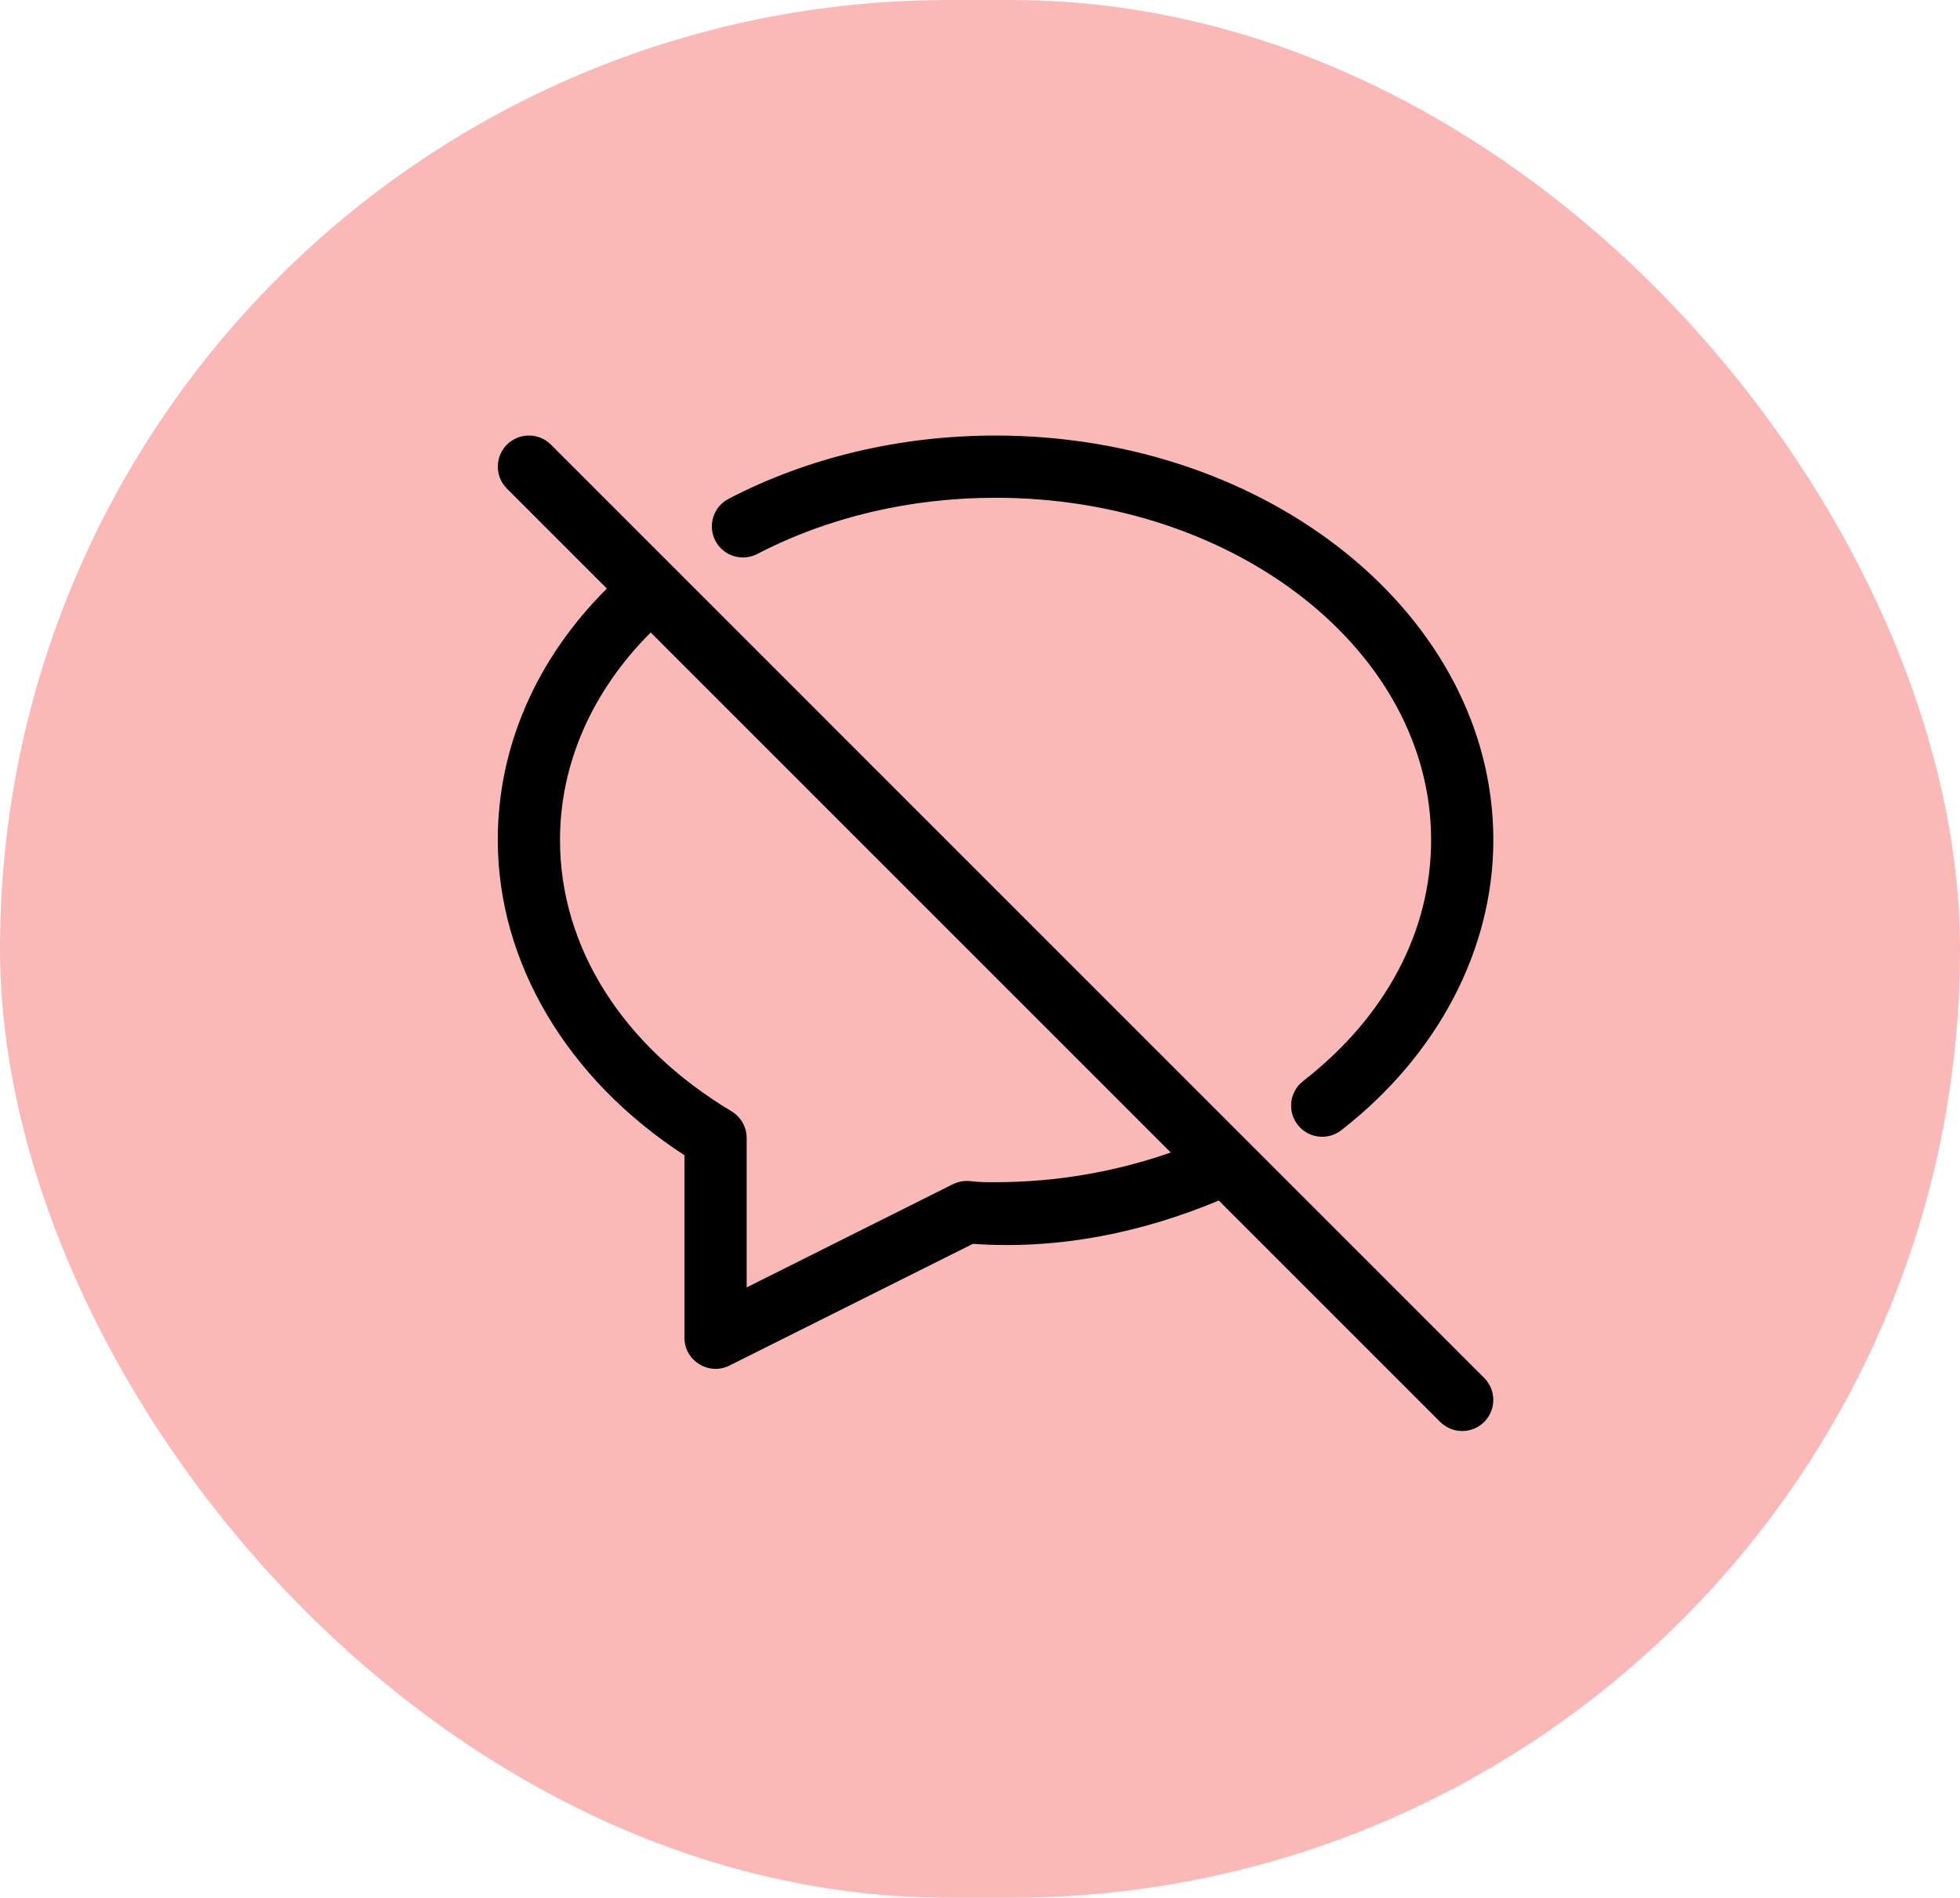
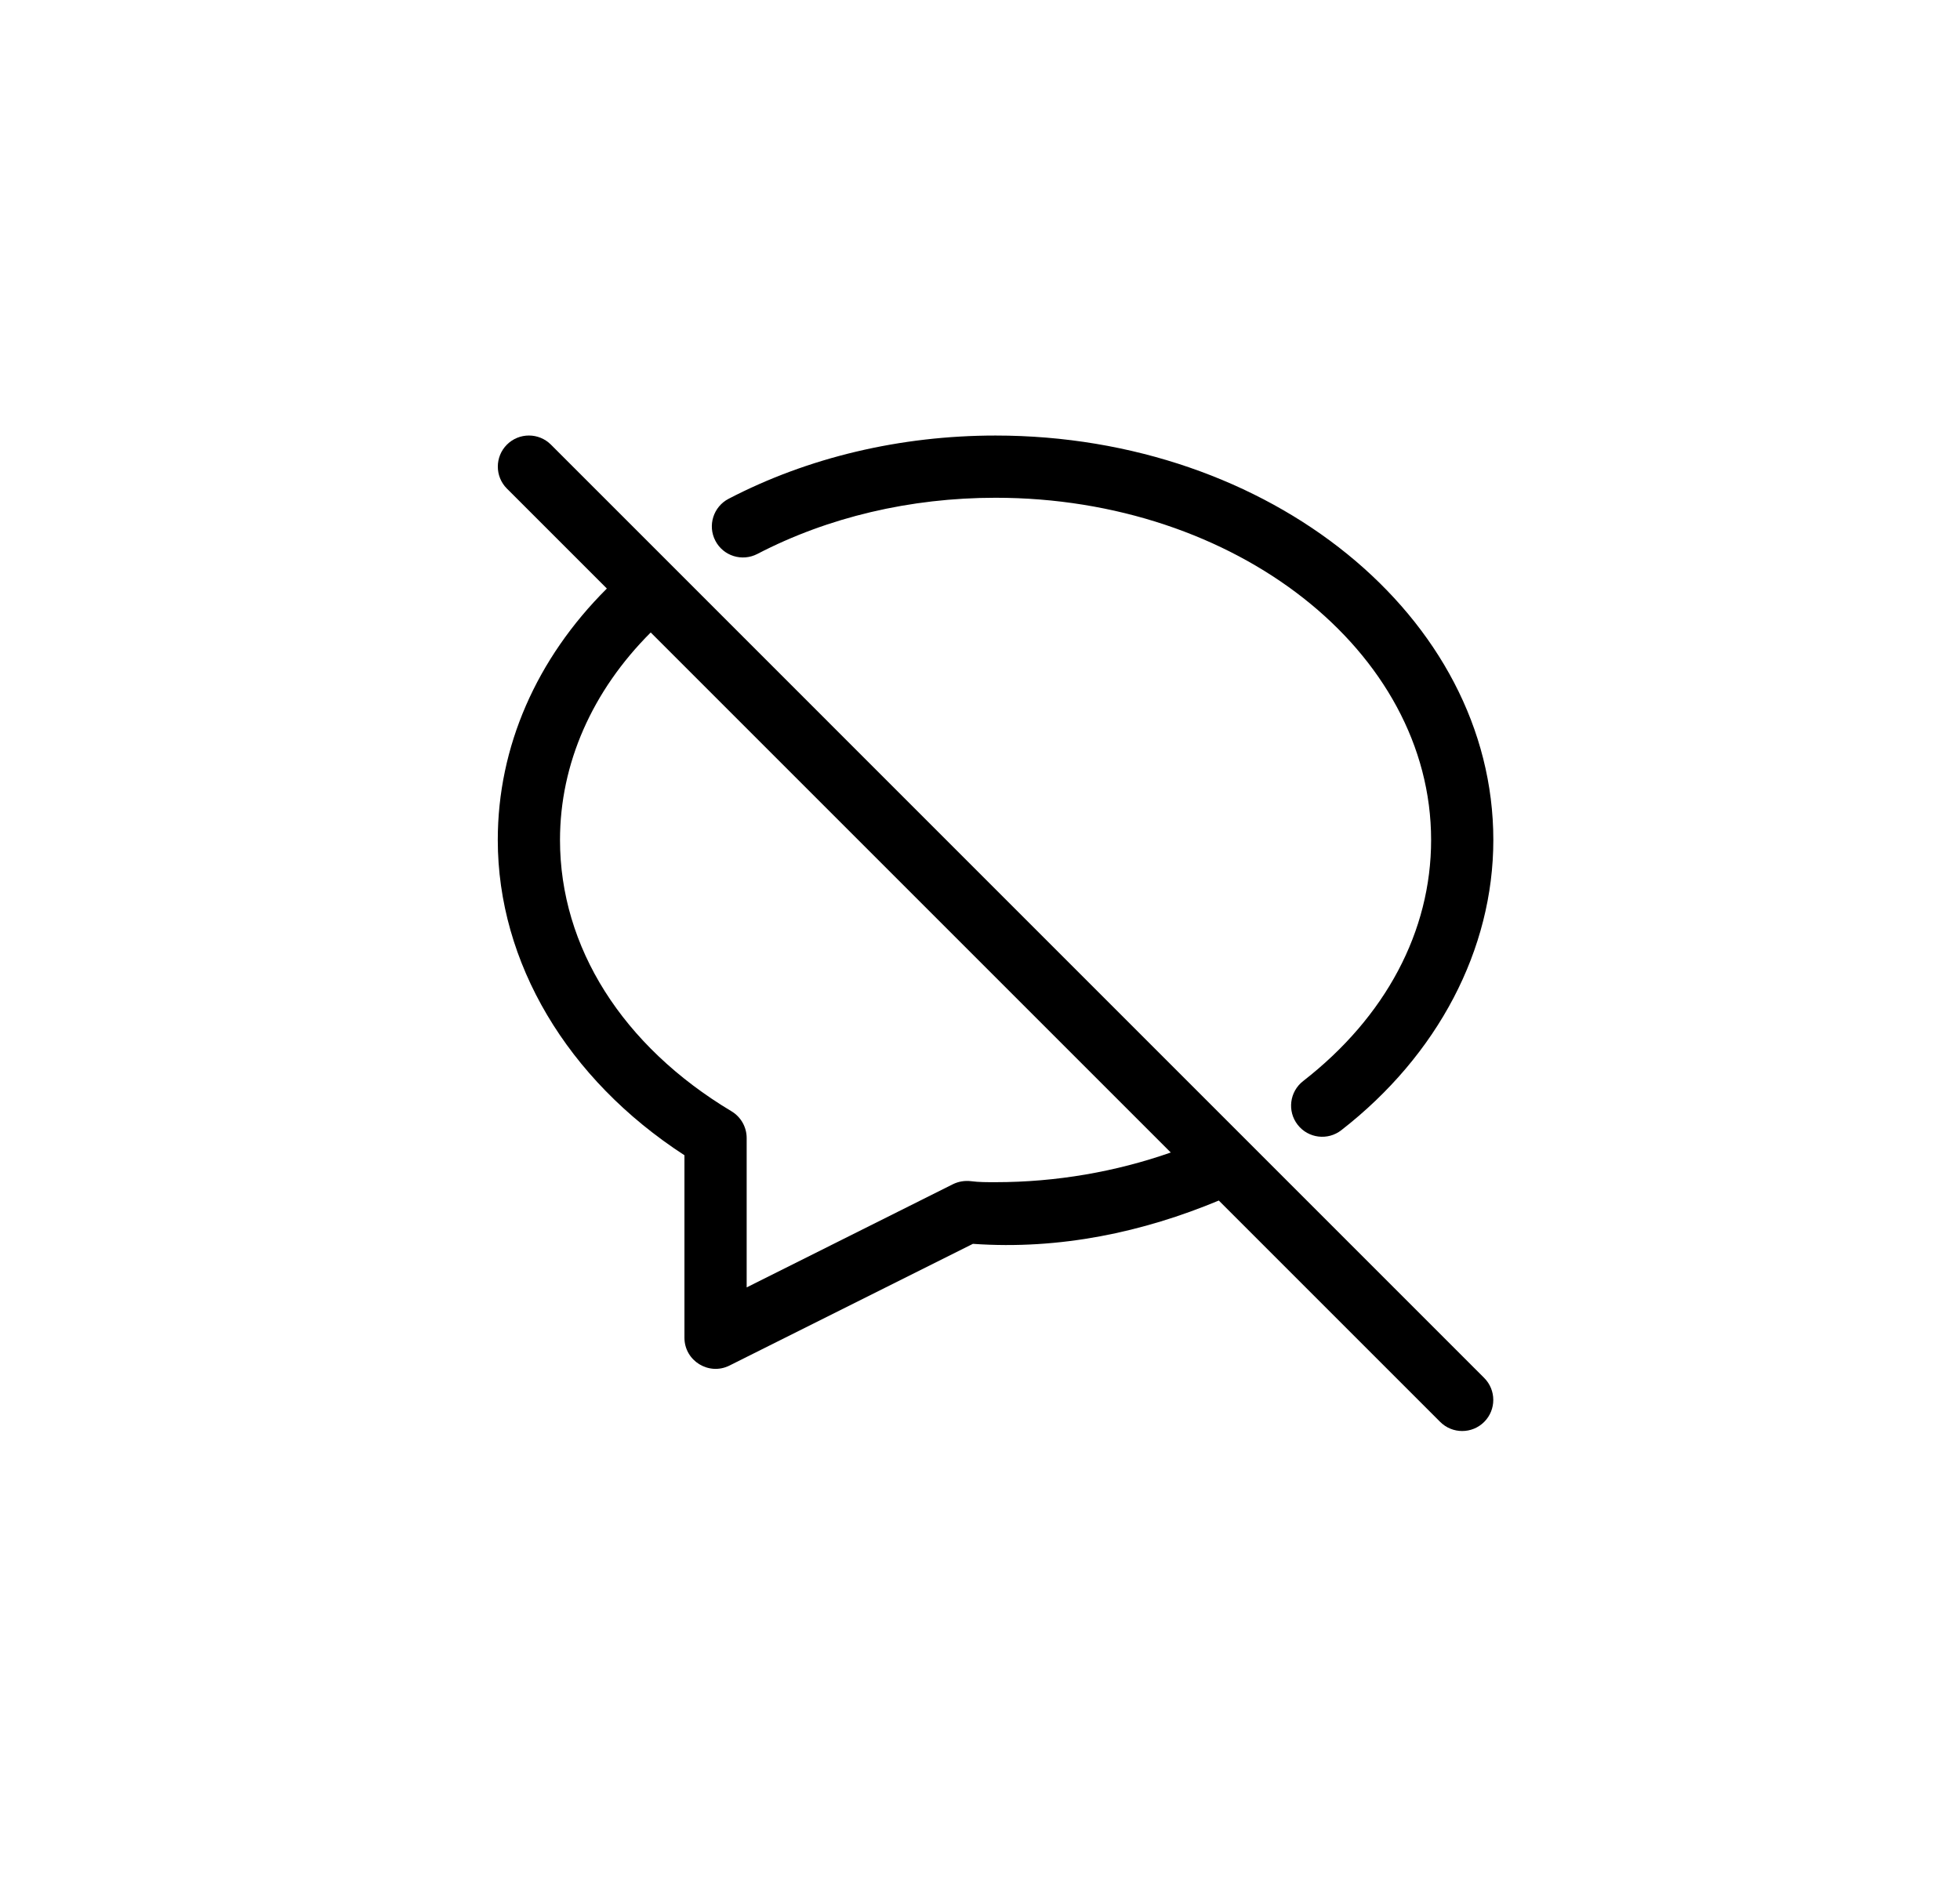
<svg xmlns="http://www.w3.org/2000/svg" width="63" height="61" viewBox="0 0 63 61" fill="none">
-   <rect width="63" height="61" rx="30.5" fill="#FAB9B7" />
  <g clip-path="url(#clip0_733_18200)">
    <path d="M17.708 14.292C17.318 13.902 16.684 13.902 16.294 14.292C15.904 14.682 15.904 15.316 16.294 15.706L19.506 18.918C17.242 21.174 16 24.004 16 27C16 30.938 18.232 34.69 22 37.134V43C22 43.744 22.786 44.226 23.448 43.894L31.272 39.982C34.08 40.18 36.752 39.6 39.176 38.59L46.292 45.706C46.682 46.096 47.316 46.096 47.706 45.706C48.096 45.316 48.096 44.682 47.706 44.292L17.708 14.292ZM32 38C31.736 38 31.468 38.002 31.212 37.968C31.014 37.944 30.812 37.976 30.632 38.064L24 41.382V36.58C24 36.228 23.814 35.902 23.514 35.722C20.01 33.624 18 30.446 18 27C18 24.546 19.034 22.21 20.916 20.33L37.632 37.046C35.862 37.666 33.946 38 32 38Z" fill="black" />
    <path d="M24.344 17.806C26.612 16.626 29.258 16 32 16C39.718 16 46 20.934 46 27C46 29.936 44.54 32.688 41.886 34.75C41.45 35.09 41.37 35.718 41.71 36.154C42.054 36.596 42.684 36.664 43.112 36.33C46.218 33.916 48 30.516 48 27C48 19.832 40.822 14 32 14C28.938 14 25.97 14.704 23.418 16.034C22.93 16.288 22.738 16.894 22.994 17.382C23.25 17.874 23.854 18.06 24.344 17.806Z" fill="black" />
  </g>
  <defs>
    <clipPath id="clip0_733_18200">
      <rect width="32" height="32" fill="white" transform="translate(16 14)" />
    </clipPath>
  </defs>
</svg>